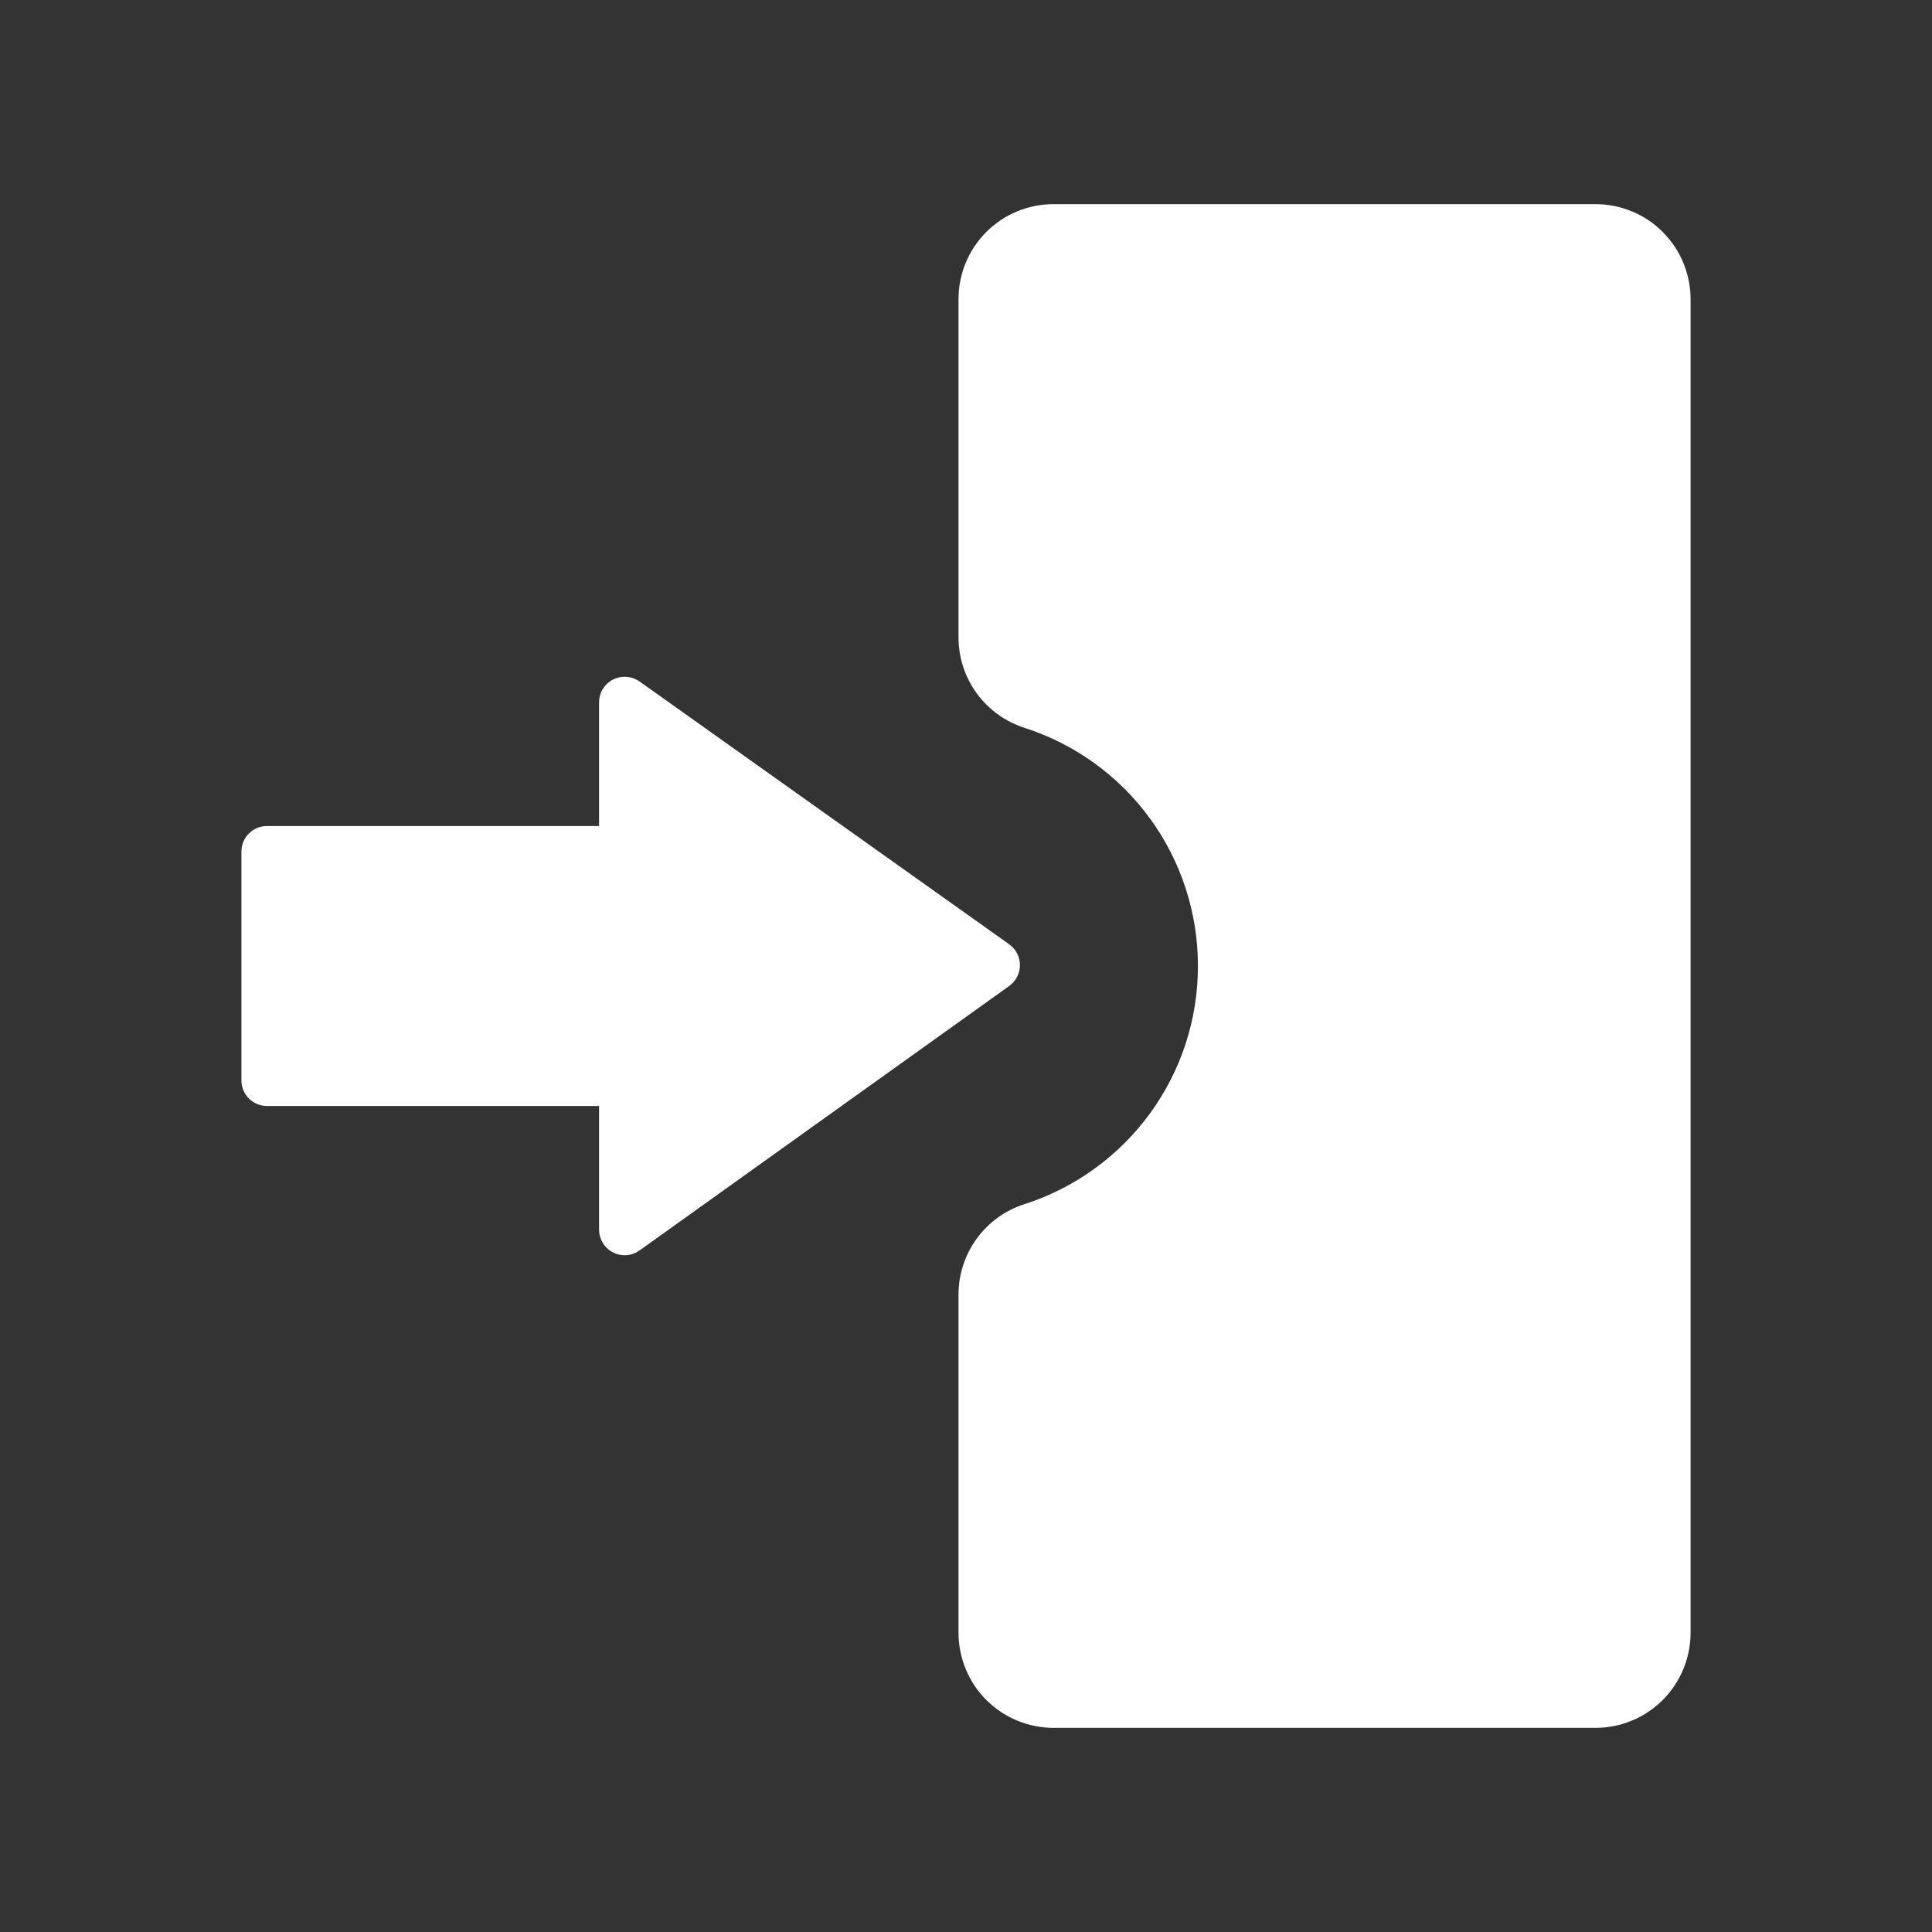
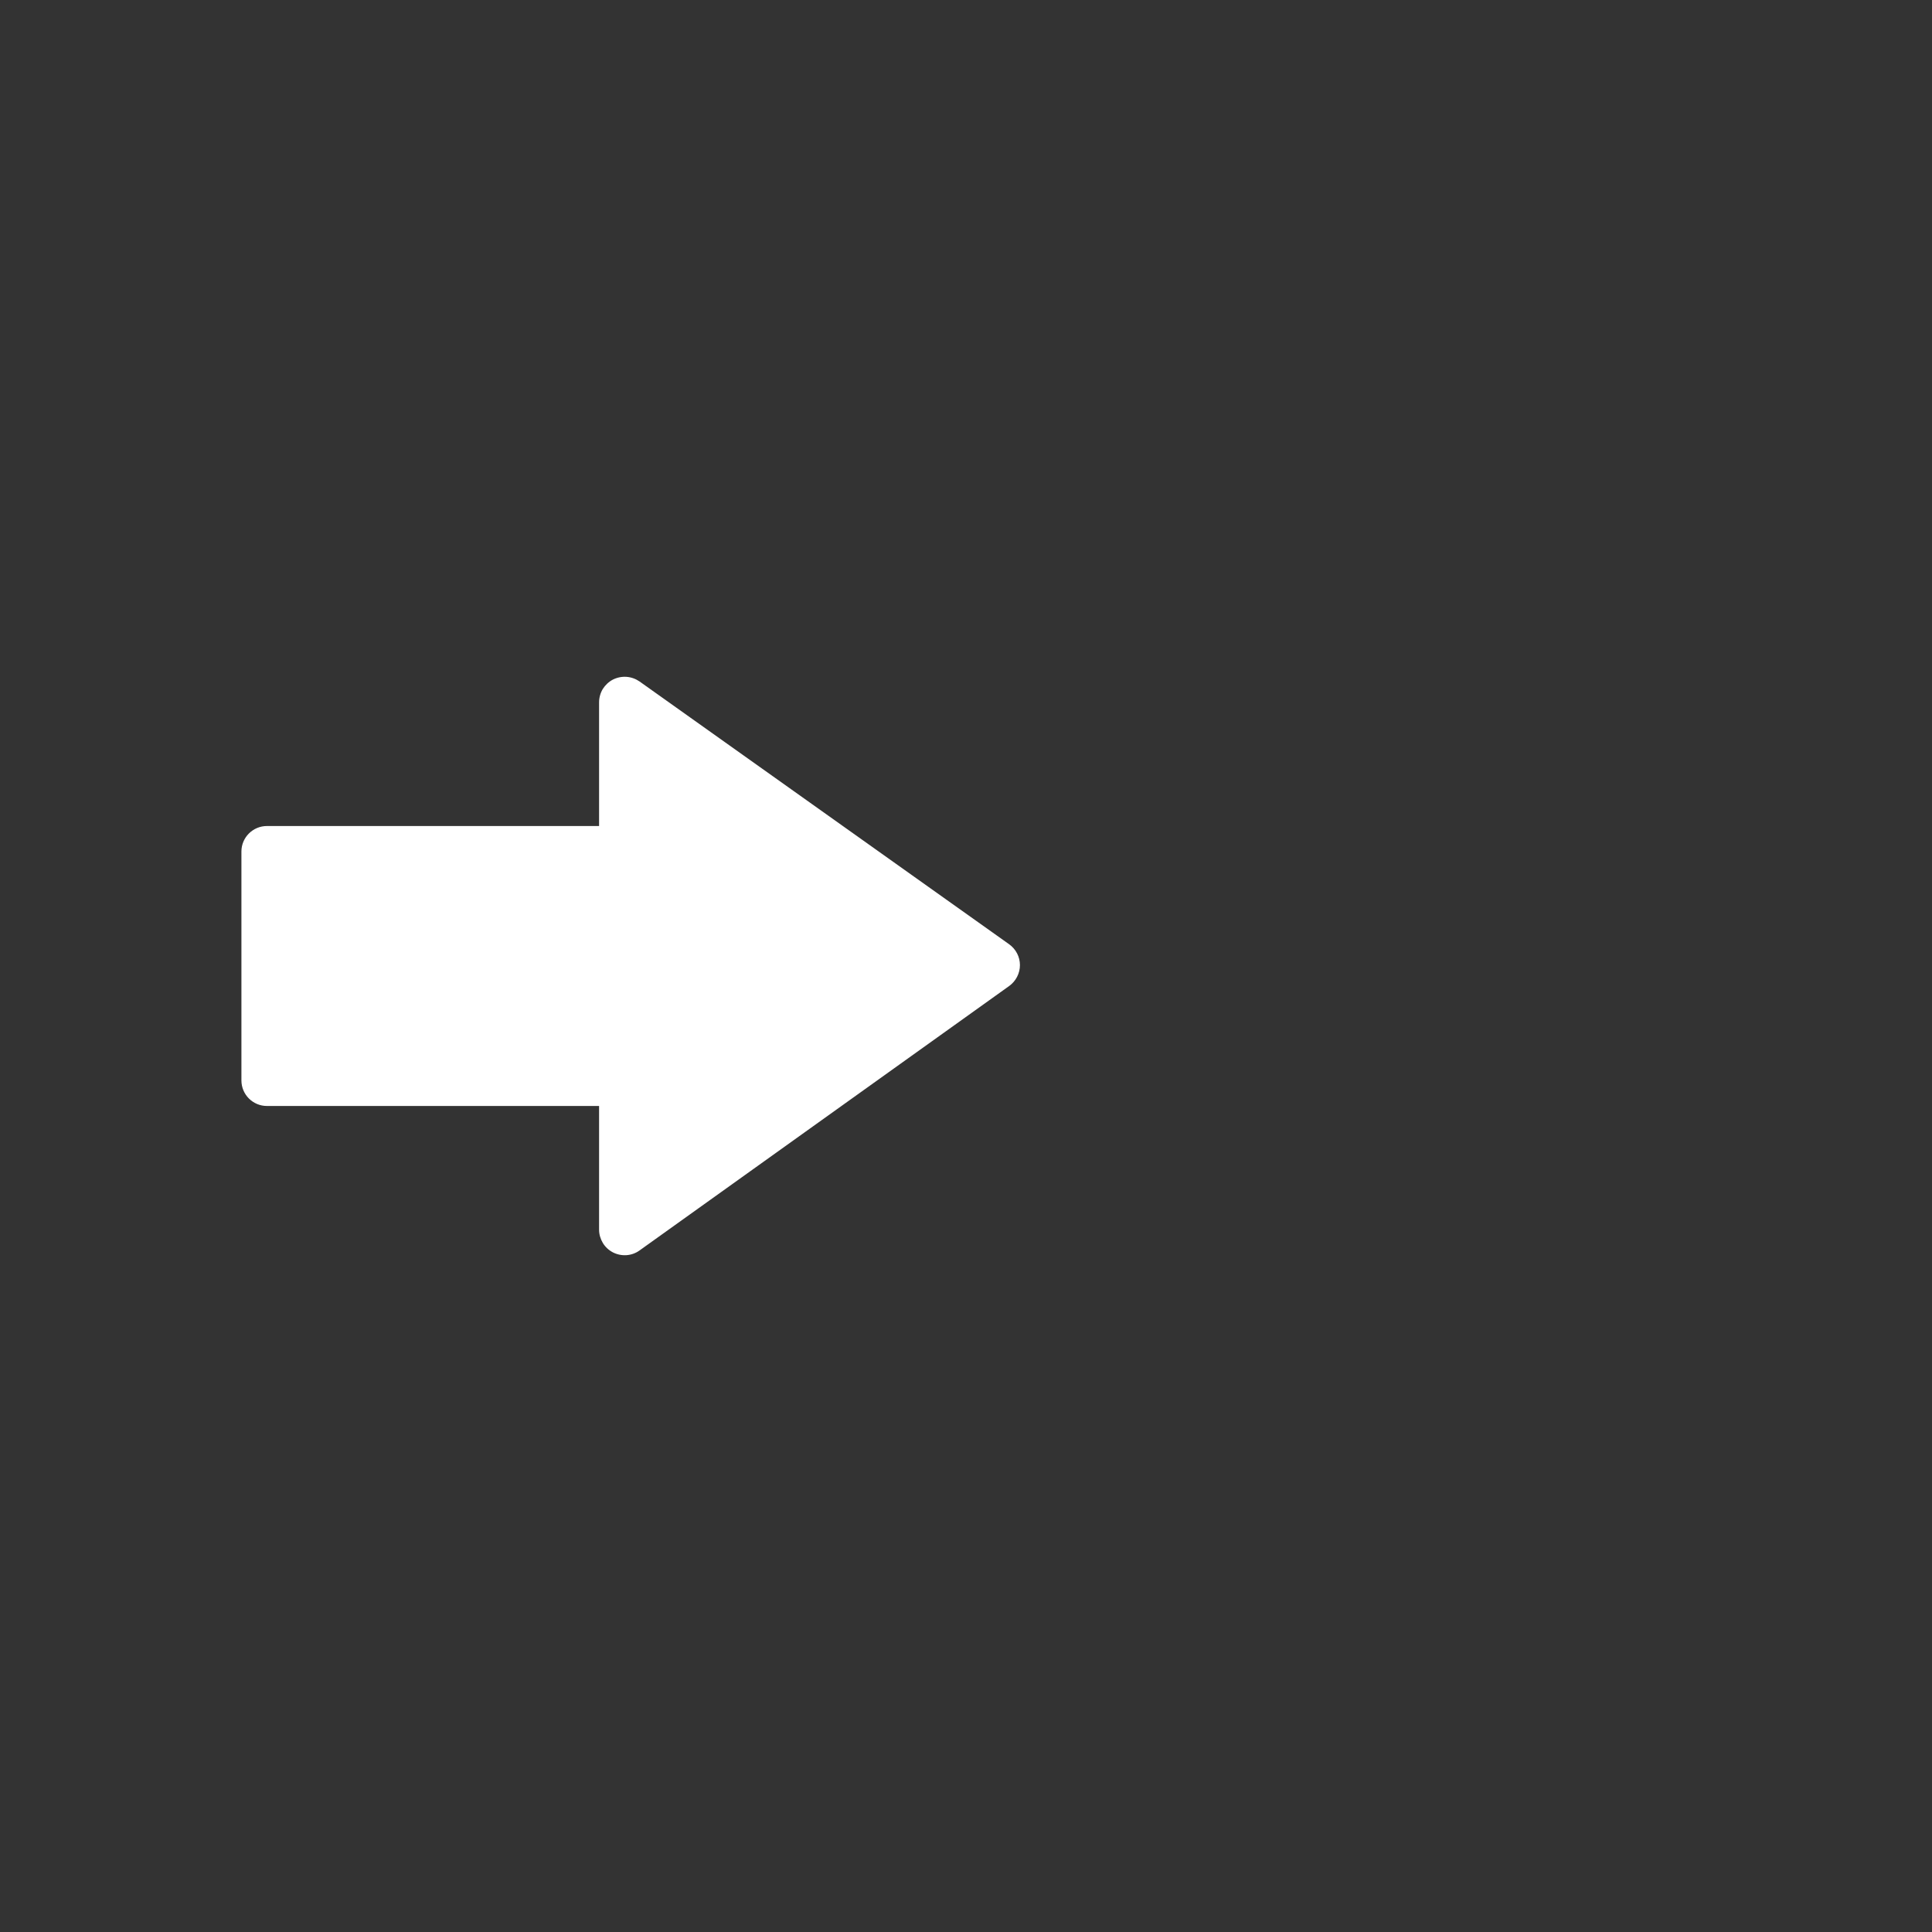
<svg xmlns="http://www.w3.org/2000/svg" width="24" height="24" viewBox="0 0 24 24" fill="none">
  <rect x="0" y="0" width="24" height="24" fill="#333333" stroke="none" />
-   <path d="M11.907 3.717L11.907 7.918C11.907 8.167 11.986 8.411 12.133 8.612C12.28 8.814 12.487 8.964 12.725 9.041C13.351 9.241 13.898 9.636 14.286 10.168C14.673 10.7 14.882 11.341 14.881 12C14.882 12.658 14.674 13.299 14.286 13.831C13.898 14.363 13.351 14.758 12.725 14.959C12.487 15.035 12.28 15.185 12.133 15.387C11.986 15.589 11.907 15.832 11.907 16.082L11.907 20.283C11.907 20.438 11.938 20.592 11.997 20.735C12.056 20.878 12.143 21.009 12.253 21.118C12.363 21.228 12.493 21.315 12.636 21.374C12.779 21.433 12.933 21.464 13.088 21.464L19.821 21.464C20.134 21.464 20.434 21.339 20.655 21.118C20.876 20.896 21.001 20.596 21.001 20.283L21.001 3.717C21.001 3.562 20.97 3.408 20.911 3.265C20.852 3.122 20.765 2.992 20.655 2.882C20.546 2.772 20.416 2.685 20.272 2.626C20.129 2.567 19.976 2.536 19.821 2.536L13.088 2.536C12.435 2.536 11.907 3.064 11.907 3.717Z" fill="white" />
-   <path d="M12.537 12.248C12.62 12.188 12.67 12.091 12.67 11.989L12.67 11.989C12.67 11.886 12.62 11.79 12.536 11.73L7.944 8.465C7.896 8.432 7.84 8.412 7.782 8.408C7.724 8.404 7.666 8.416 7.614 8.442C7.562 8.469 7.519 8.51 7.488 8.559C7.458 8.609 7.442 8.667 7.442 8.725L7.442 10.261L3.317 10.261C3.141 10.261 2.999 10.403 2.999 10.578L2.999 13.421C2.999 13.597 3.141 13.739 3.317 13.739L7.442 13.739L7.442 15.276C7.442 15.334 7.459 15.391 7.489 15.441C7.519 15.491 7.563 15.531 7.615 15.558C7.666 15.584 7.724 15.596 7.783 15.592C7.841 15.588 7.897 15.568 7.944 15.534L12.537 12.248Z" fill="white" />
+   <path d="M12.537 12.248C12.62 12.188 12.67 12.091 12.67 11.989C12.67 11.886 12.62 11.79 12.536 11.73L7.944 8.465C7.896 8.432 7.84 8.412 7.782 8.408C7.724 8.404 7.666 8.416 7.614 8.442C7.562 8.469 7.519 8.51 7.488 8.559C7.458 8.609 7.442 8.667 7.442 8.725L7.442 10.261L3.317 10.261C3.141 10.261 2.999 10.403 2.999 10.578L2.999 13.421C2.999 13.597 3.141 13.739 3.317 13.739L7.442 13.739L7.442 15.276C7.442 15.334 7.459 15.391 7.489 15.441C7.519 15.491 7.563 15.531 7.615 15.558C7.666 15.584 7.724 15.596 7.783 15.592C7.841 15.588 7.897 15.568 7.944 15.534L12.537 12.248Z" fill="white" />
</svg>